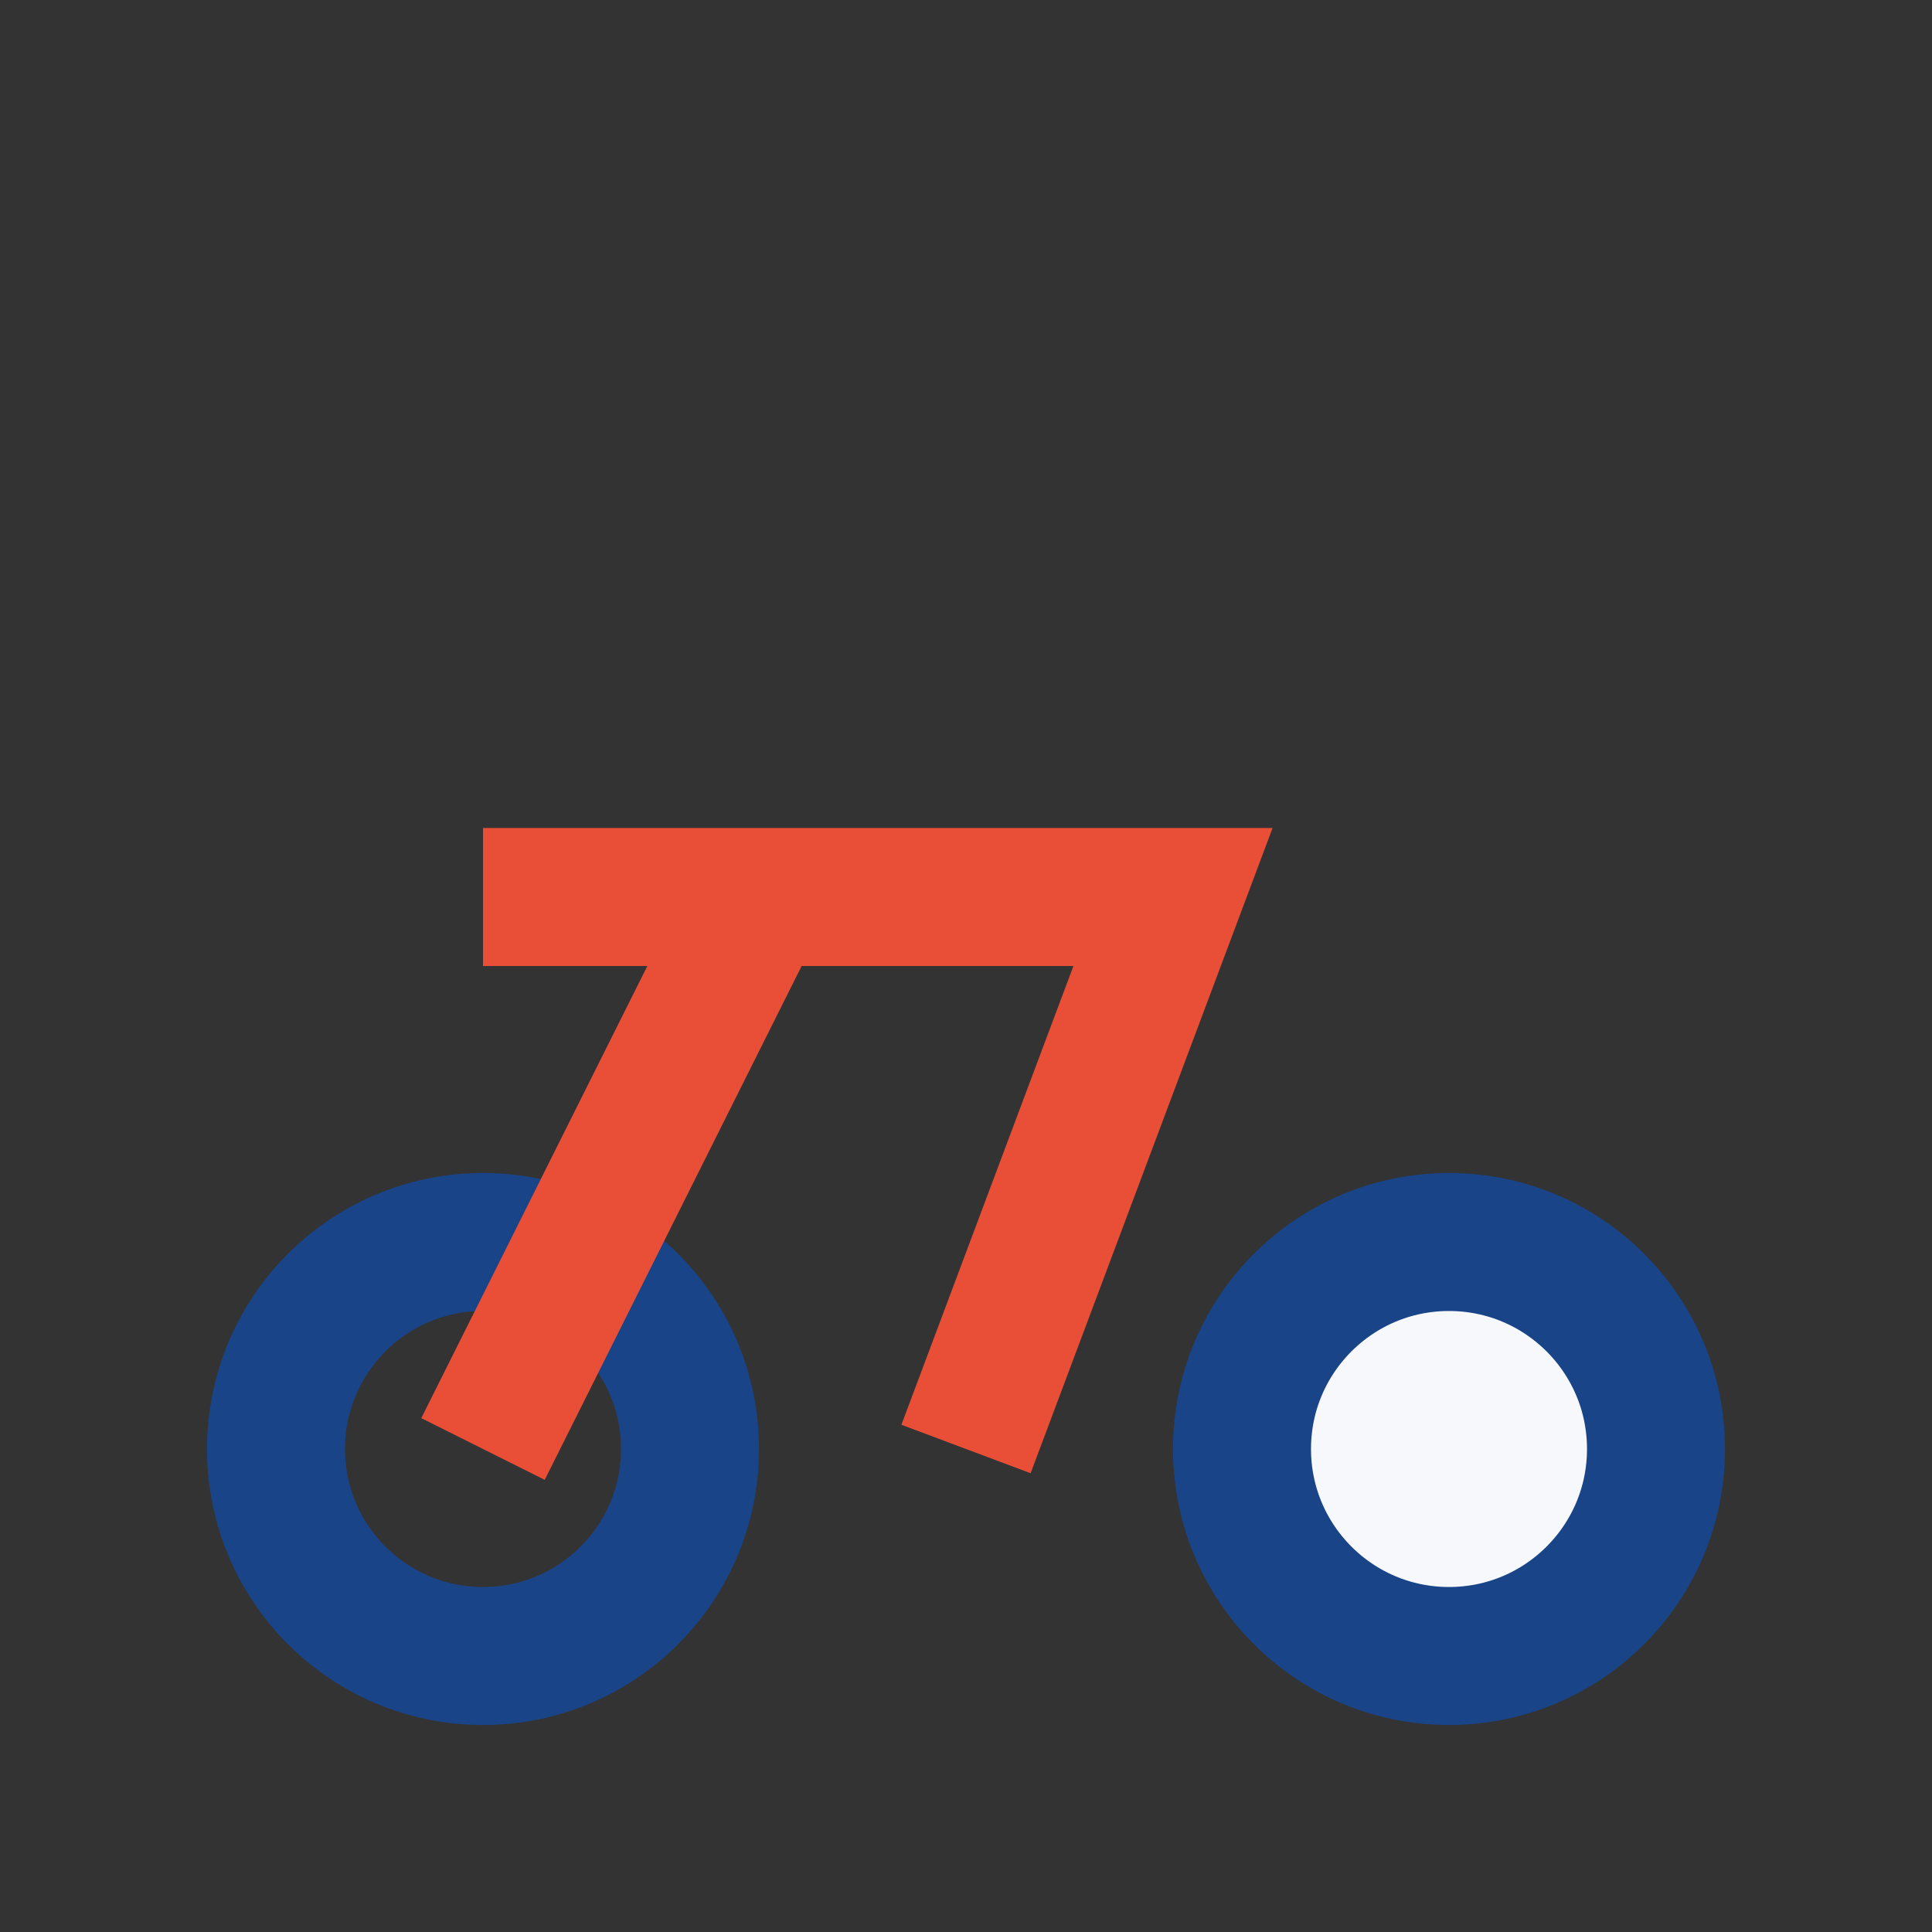
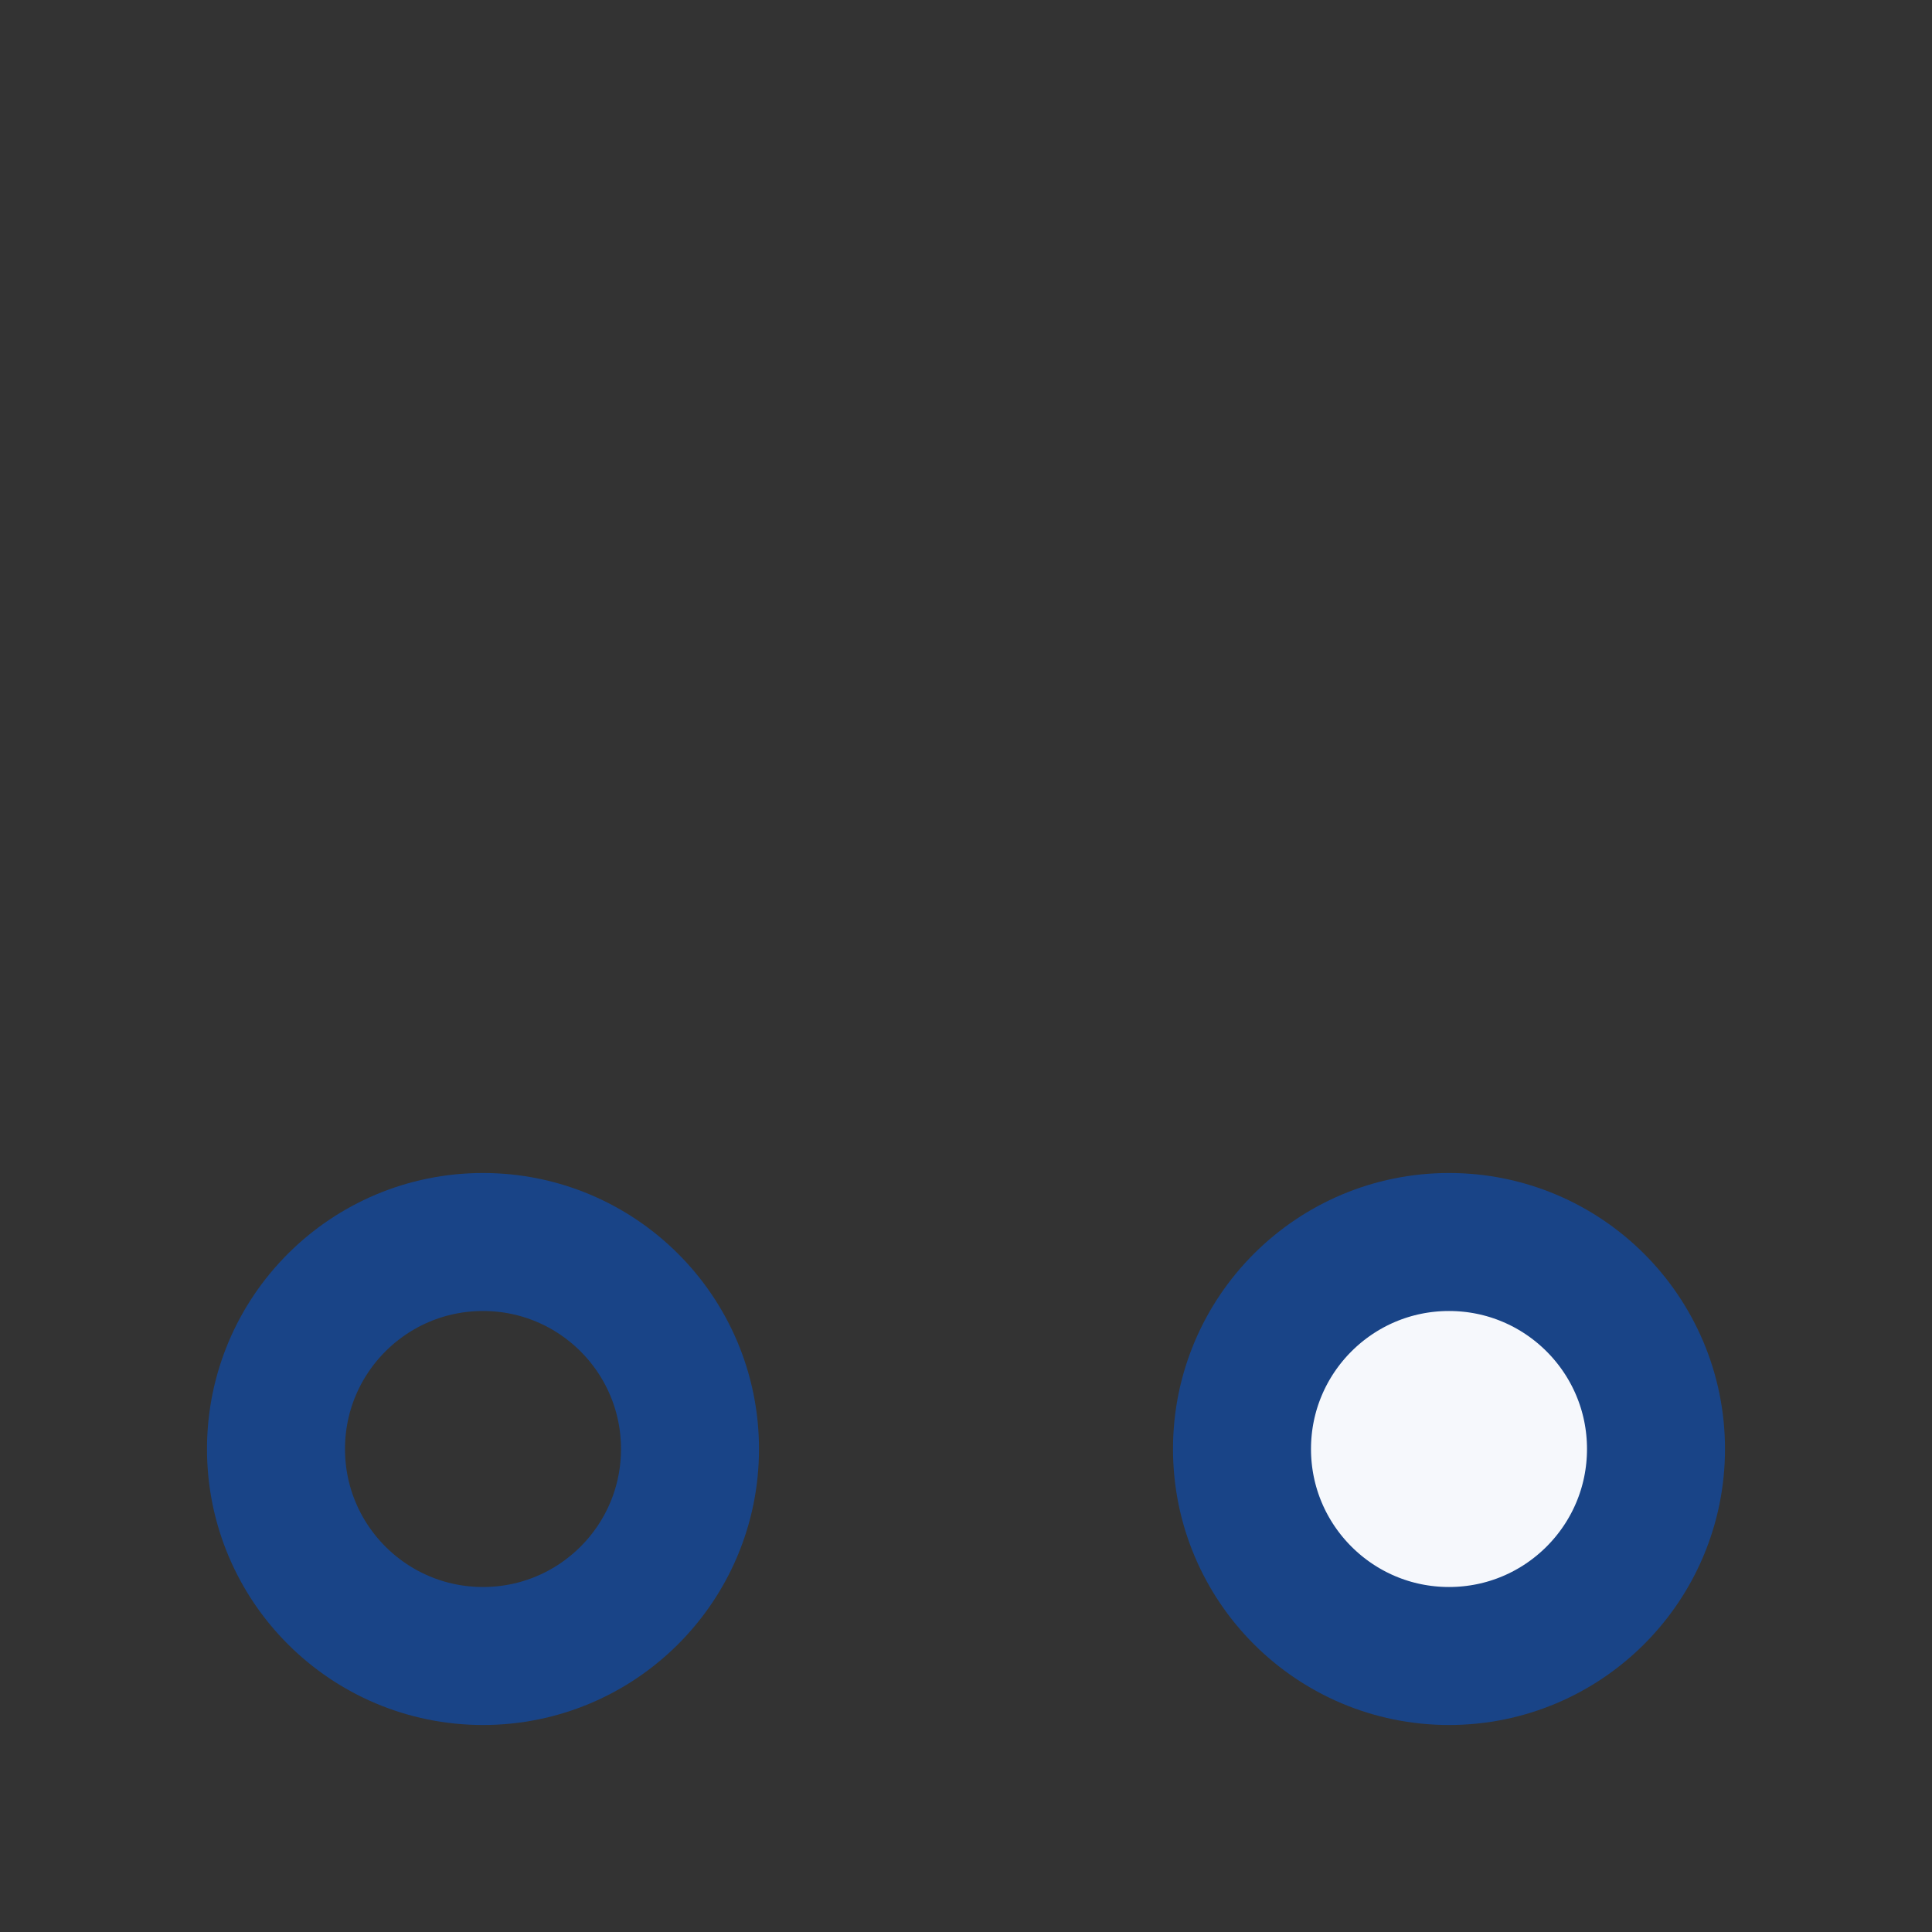
<svg xmlns="http://www.w3.org/2000/svg" width="28" height="28" viewBox="0 0 28 28">
  <rect x="0" y="0" width="28" height="28" fill="#333333" stroke="none" />
  <circle cx="7" cy="21" r="3" fill="none" stroke="#194487" stroke-width="2" />
  <circle cx="21" cy="21" r="3" fill="#F6F8FC" stroke="#194487" stroke-width="2" />
-   <path d="M7 21l4-8h6l-3 8m-7-8h10" stroke="#E94F37" stroke-width="2" fill="none" />
</svg>